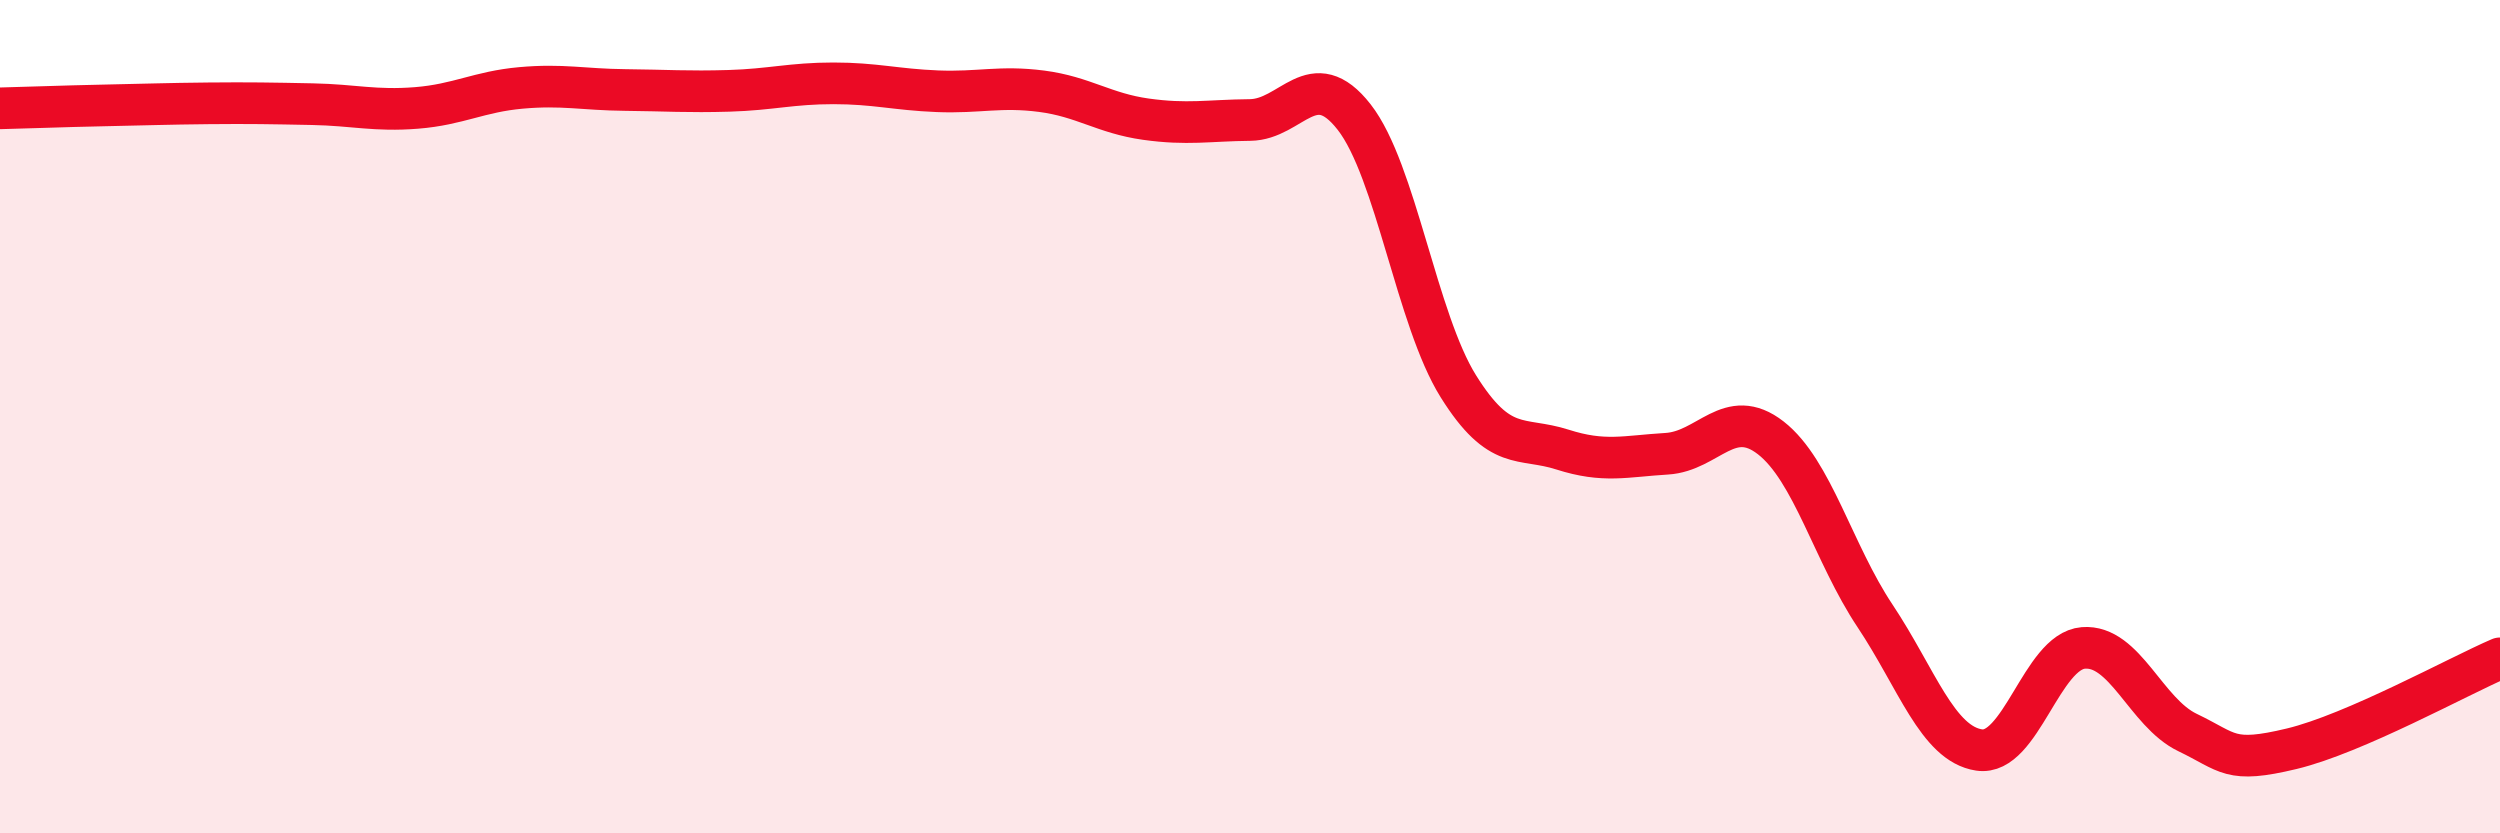
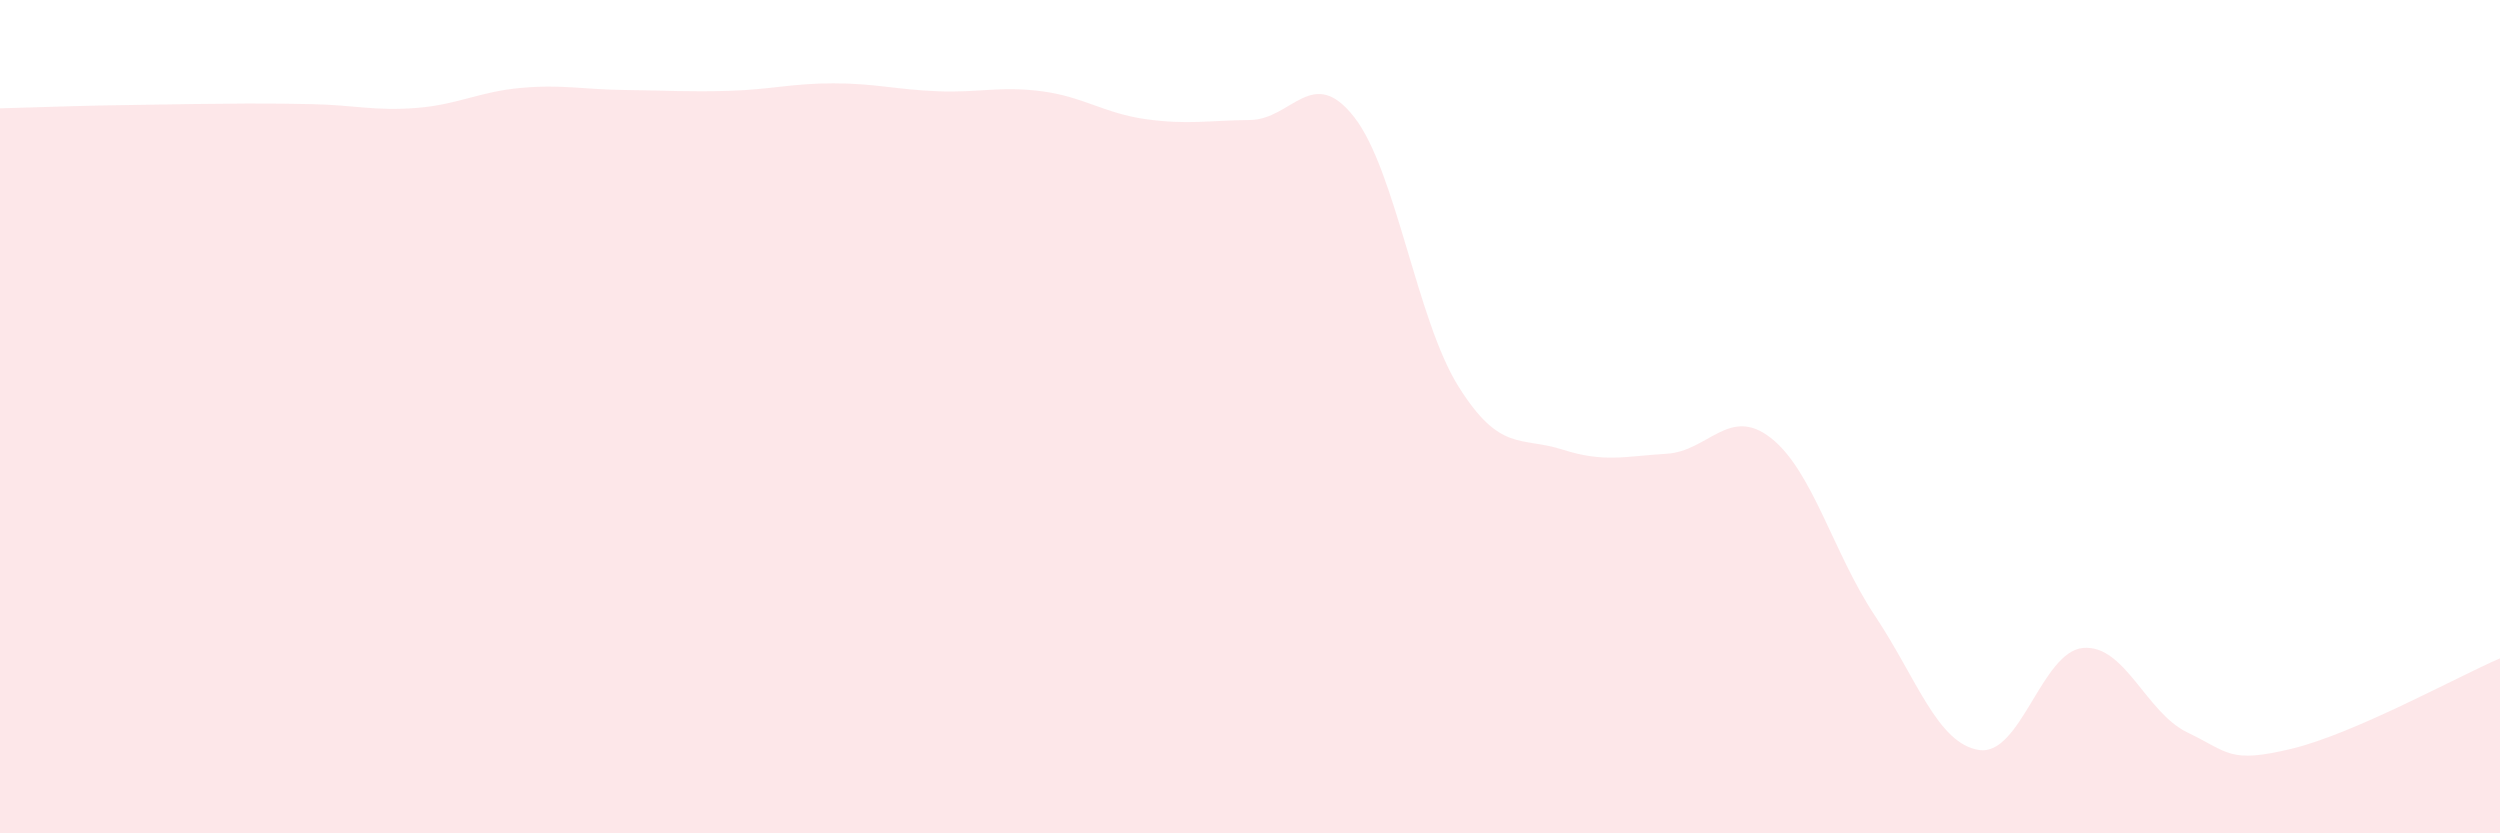
<svg xmlns="http://www.w3.org/2000/svg" width="60" height="20" viewBox="0 0 60 20">
-   <path d="M 0,2.6 C 0.5,2.59 1.5,2.55 2.5,2.53 C 3.5,2.51 4,2.49 5,2.48 C 6,2.47 6.5,2.48 7.5,2.5 C 8.5,2.52 9,2.67 10,2.59 C 11,2.51 11.5,2.2 12.5,2.11 C 13.5,2.02 14,2.15 15,2.16 C 16,2.17 16.5,2.21 17.5,2.18 C 18.5,2.15 19,2 20,2 C 21,2 21.5,2.15 22.5,2.19 C 23.5,2.23 24,2.06 25,2.19 C 26,2.32 26.5,2.72 27.5,2.86 C 28.5,3 29,2.89 30,2.88 C 31,2.87 31.5,1.53 32.5,2.81 C 33.5,4.09 34,7.67 35,9.27 C 36,10.87 36.5,10.47 37.5,10.79 C 38.5,11.11 39,10.95 40,10.89 C 41,10.83 41.5,9.73 42.5,10.51 C 43.5,11.29 44,13.28 45,14.78 C 46,16.28 46.5,17.85 47.5,18 C 48.5,18.15 49,15.63 50,15.55 C 51,15.47 51.5,17.1 52.5,17.58 C 53.5,18.06 53.5,18.33 55,17.97 C 56.5,17.61 59,16.23 60,15.8L60 20L0 20Z" fill="#EB0A25" opacity="0.1" stroke-linecap="round" stroke-linejoin="round" />
-   <path d="M 0,2.6 C 0.5,2.59 1.5,2.55 2.5,2.53 C 3.5,2.51 4,2.49 5,2.48 C 6,2.47 6.5,2.48 7.5,2.5 C 8.5,2.52 9,2.67 10,2.59 C 11,2.51 11.5,2.2 12.5,2.11 C 13.5,2.02 14,2.15 15,2.16 C 16,2.17 16.5,2.21 17.5,2.18 C 18.5,2.15 19,2 20,2 C 21,2 21.5,2.15 22.5,2.19 C 23.5,2.23 24,2.06 25,2.19 C 26,2.32 26.5,2.72 27.5,2.86 C 28.5,3 29,2.89 30,2.88 C 31,2.87 31.5,1.53 32.5,2.81 C 33.5,4.09 34,7.67 35,9.27 C 36,10.87 36.5,10.47 37.5,10.79 C 38.5,11.11 39,10.95 40,10.89 C 41,10.83 41.5,9.73 42.5,10.51 C 43.5,11.29 44,13.28 45,14.78 C 46,16.28 46.5,17.85 47.5,18 C 48.5,18.15 49,15.63 50,15.55 C 51,15.47 51.5,17.1 52.5,17.58 C 53.5,18.06 53.5,18.33 55,17.97 C 56.5,17.61 59,16.23 60,15.8" stroke="#EB0A25" stroke-width="1" fill="none" stroke-linecap="round" stroke-linejoin="round" />
+   <path d="M 0,2.6 C 0.5,2.59 1.5,2.55 2.5,2.53 C 6,2.47 6.5,2.48 7.5,2.5 C 8.5,2.52 9,2.67 10,2.59 C 11,2.51 11.5,2.2 12.5,2.11 C 13.5,2.02 14,2.15 15,2.16 C 16,2.17 16.5,2.21 17.5,2.18 C 18.5,2.15 19,2 20,2 C 21,2 21.5,2.15 22.5,2.19 C 23.5,2.23 24,2.06 25,2.19 C 26,2.32 26.5,2.72 27.5,2.86 C 28.5,3 29,2.89 30,2.88 C 31,2.87 31.5,1.53 32.5,2.81 C 33.5,4.09 34,7.67 35,9.27 C 36,10.87 36.5,10.47 37.5,10.79 C 38.5,11.11 39,10.95 40,10.89 C 41,10.83 41.5,9.73 42.5,10.51 C 43.5,11.29 44,13.28 45,14.78 C 46,16.28 46.5,17.85 47.5,18 C 48.5,18.15 49,15.63 50,15.55 C 51,15.47 51.5,17.1 52.5,17.58 C 53.5,18.06 53.5,18.33 55,17.97 C 56.5,17.61 59,16.23 60,15.8L60 20L0 20Z" fill="#EB0A25" opacity="0.1" stroke-linecap="round" stroke-linejoin="round" />
</svg>